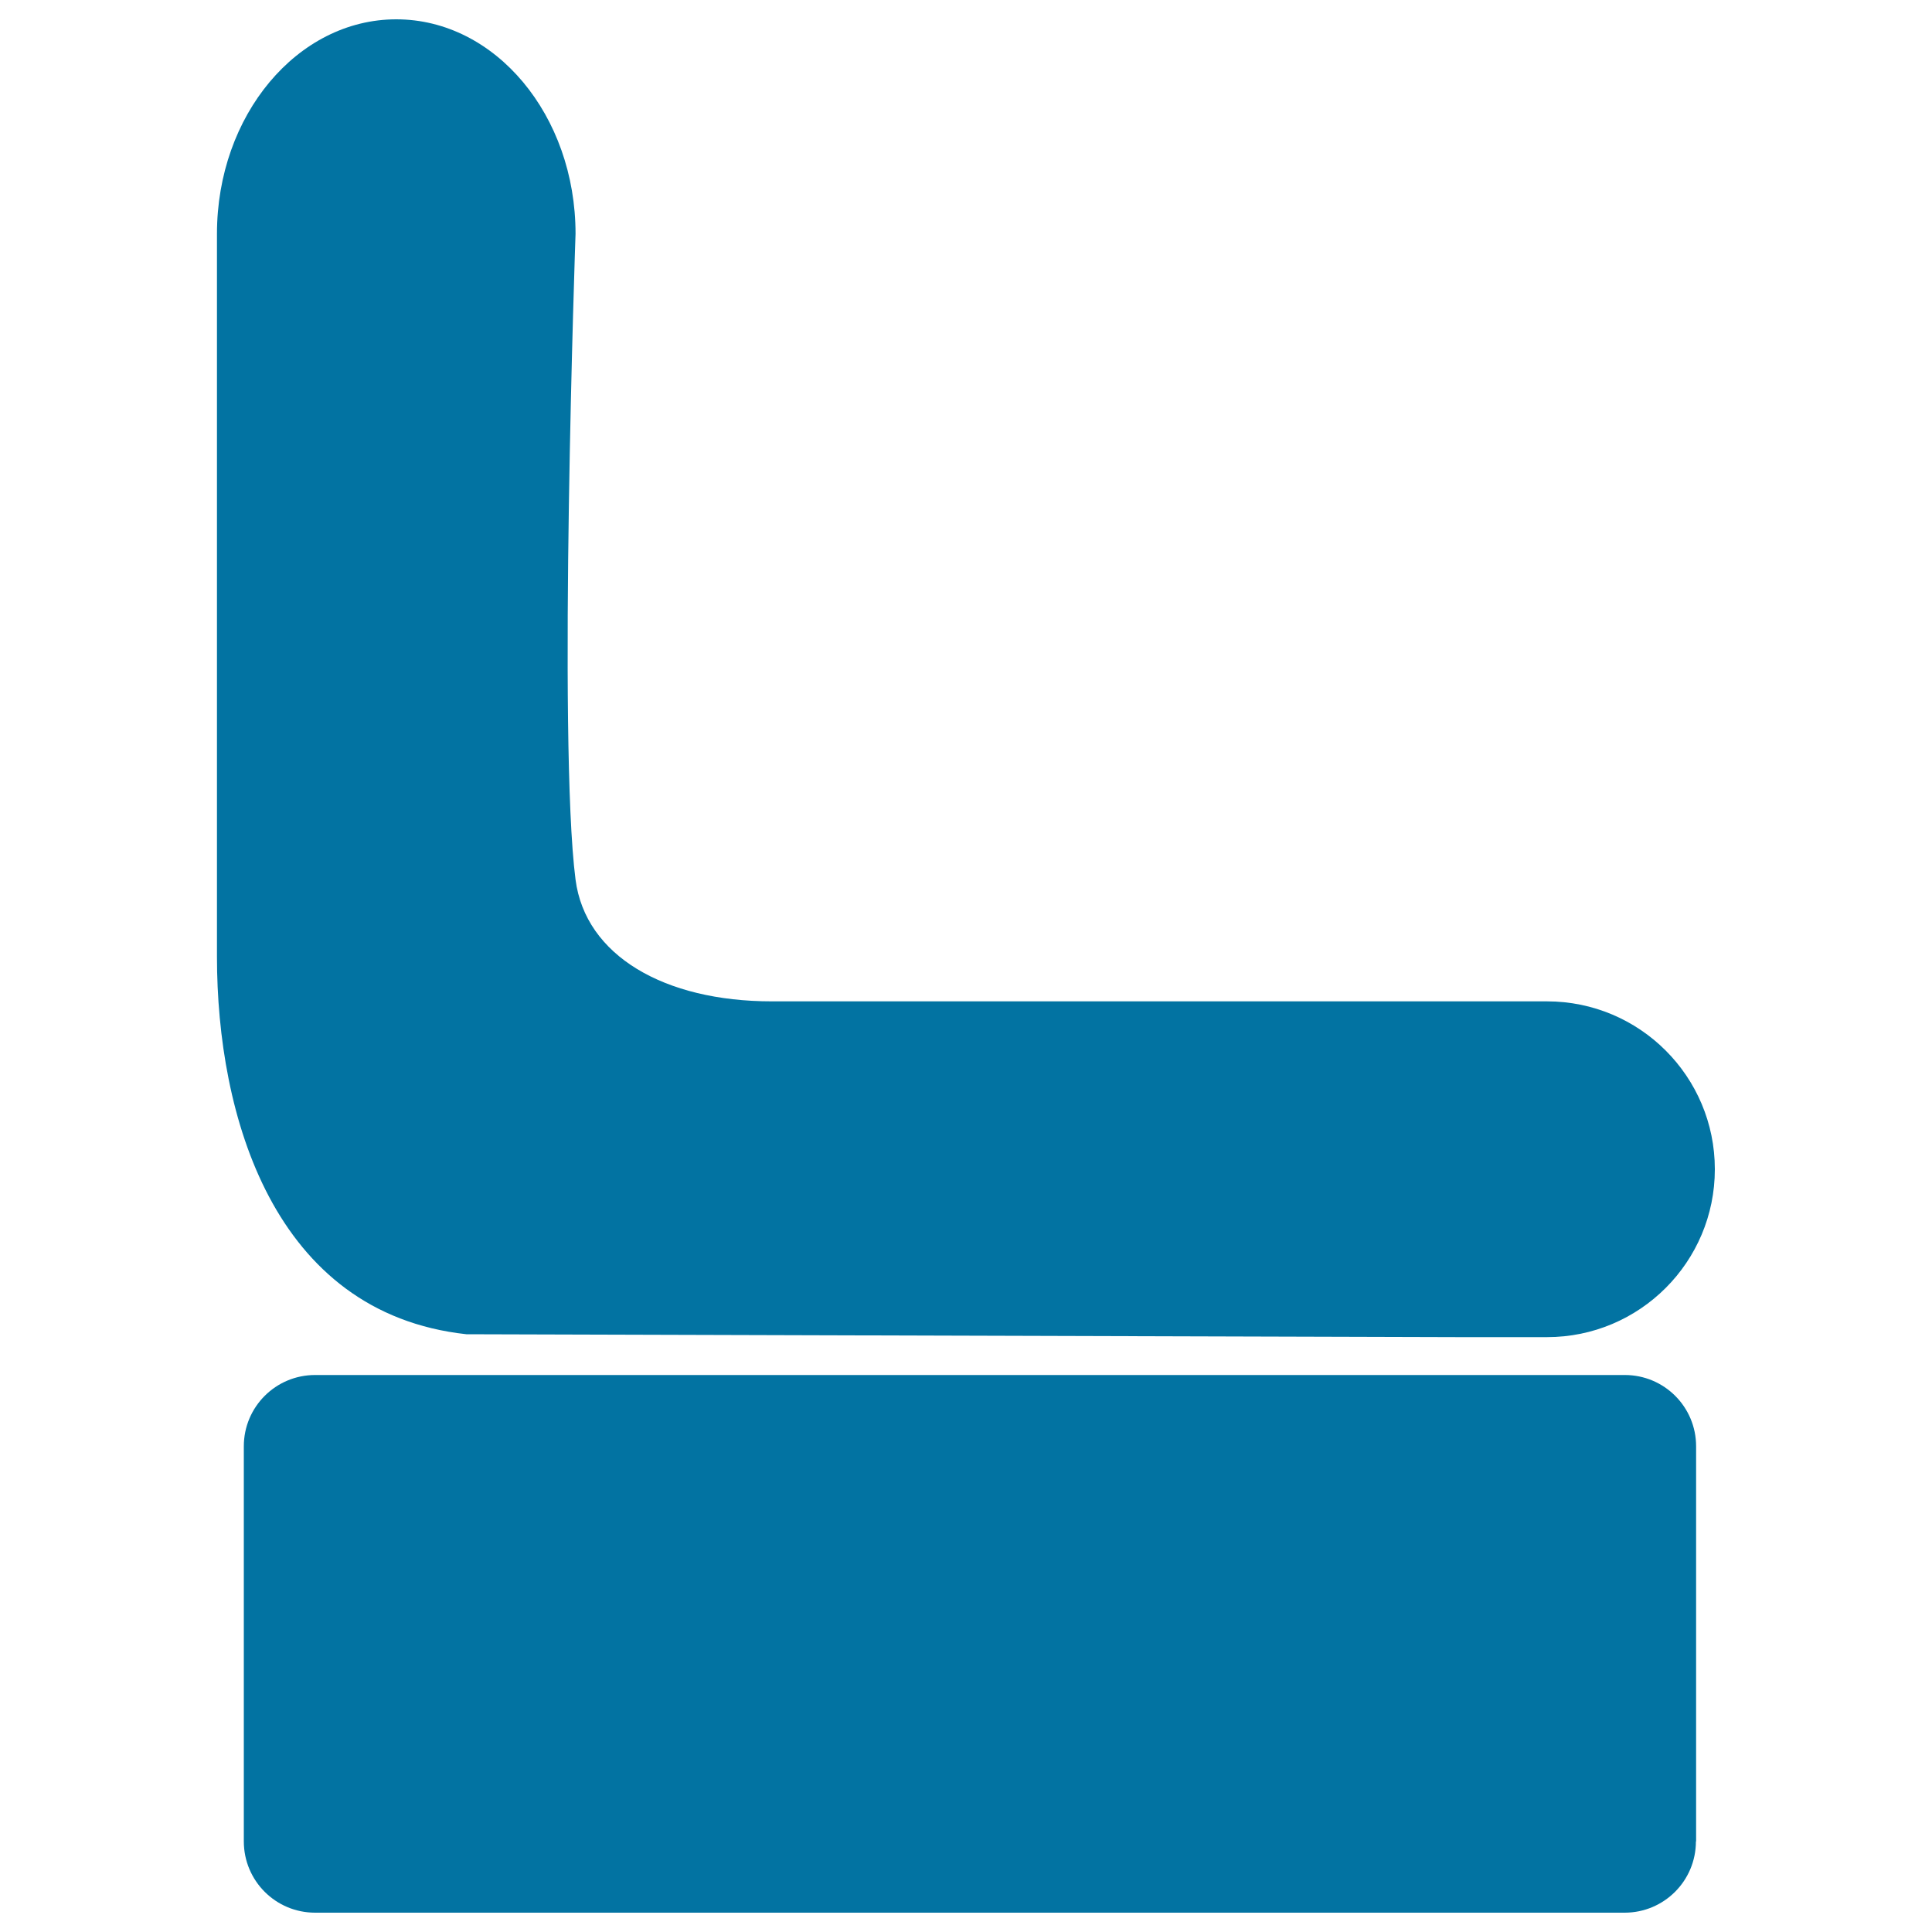
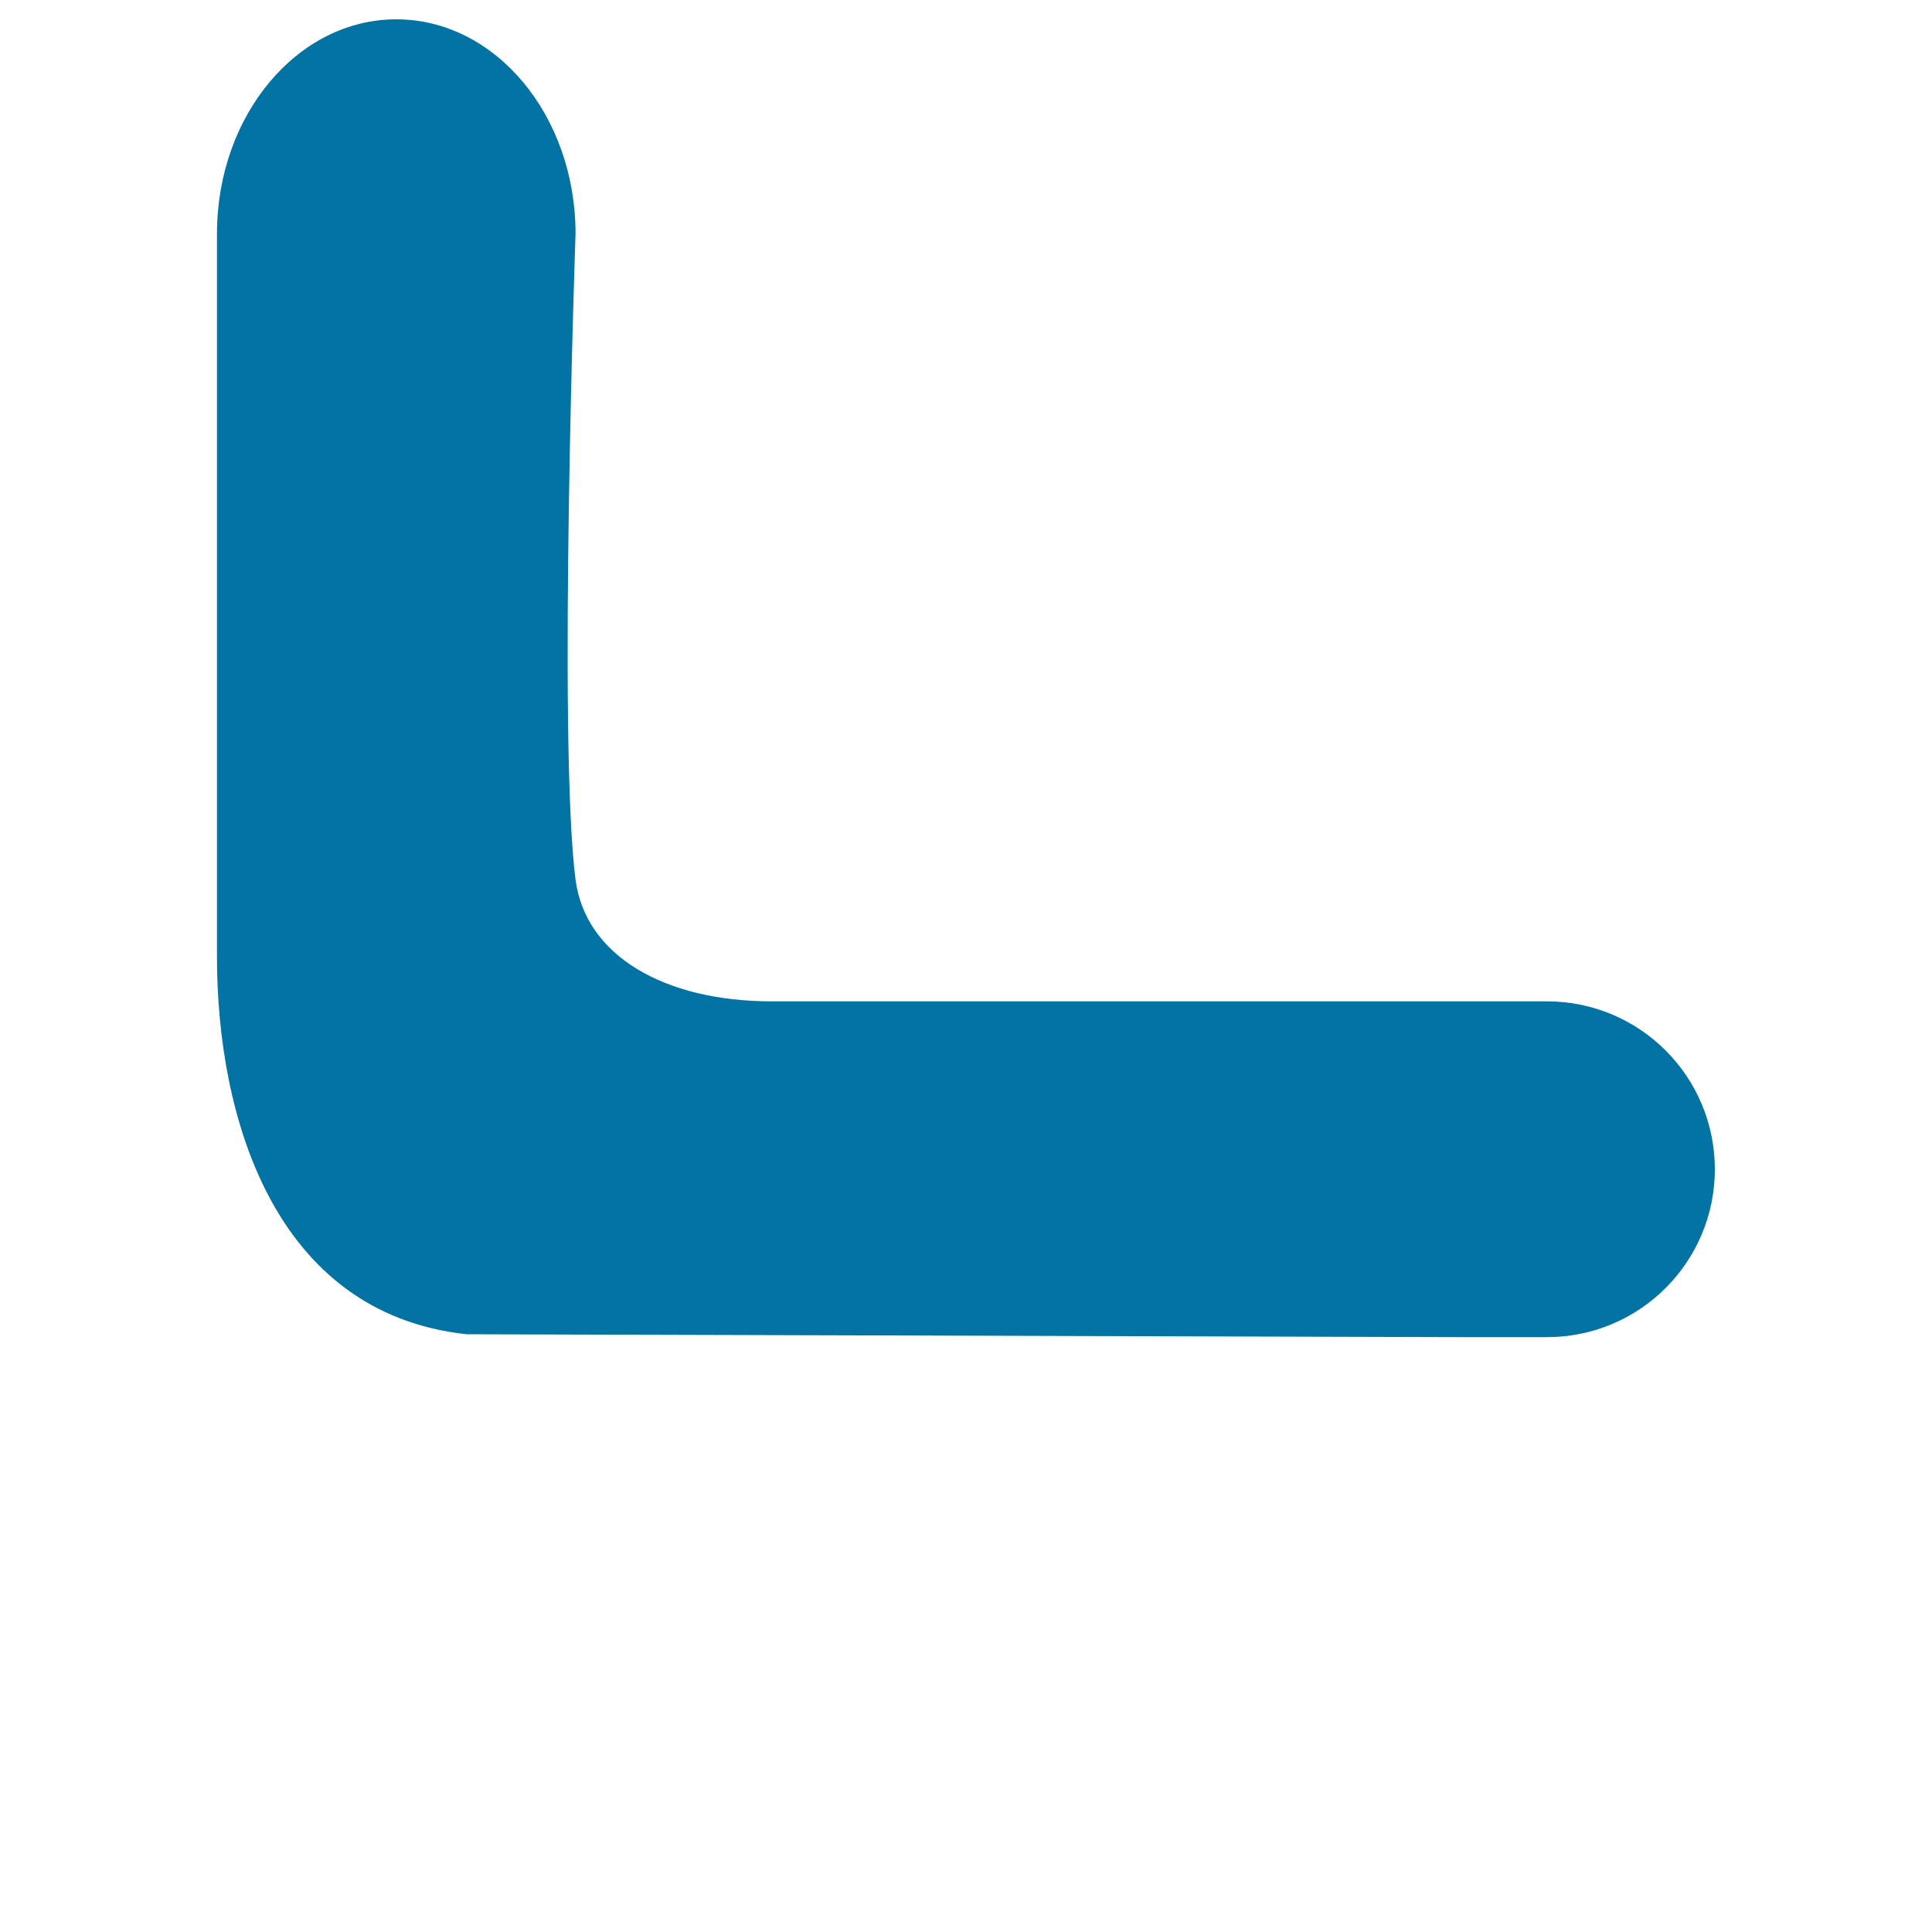
<svg xmlns="http://www.w3.org/2000/svg" viewBox="0 0 1000 1000" style="fill:#0273a2">
  <title>Seat SVG icon</title>
  <path d="M755.5,692.1h45.2c48,0,86.9-38.9,86.9-86.9s-38.9-86.9-86.9-86.9H631.5h-232c-55.7,0-96.5-23.7-101.6-63c-9.2-71.2,0-334.3,0-334.3c0-61.3-41.5-111-92.8-111c-51.2,0-92.8,49.7-92.8,111v373.2v1.1c0,81.7,28.9,184.3,129.1,195.3L755.5,692.1z" />
-   <path d="M877.8,953.1c0,20.4-16.5,36.9-36.9,36.9H163.1c-20.4,0-36.9-16.5-36.9-36.9V748.6c0-20.4,16.5-36.9,36.9-36.9H841c20.4,0,36.9,16.5,36.9,36.9V953.1L877.8,953.1z" />
</svg>